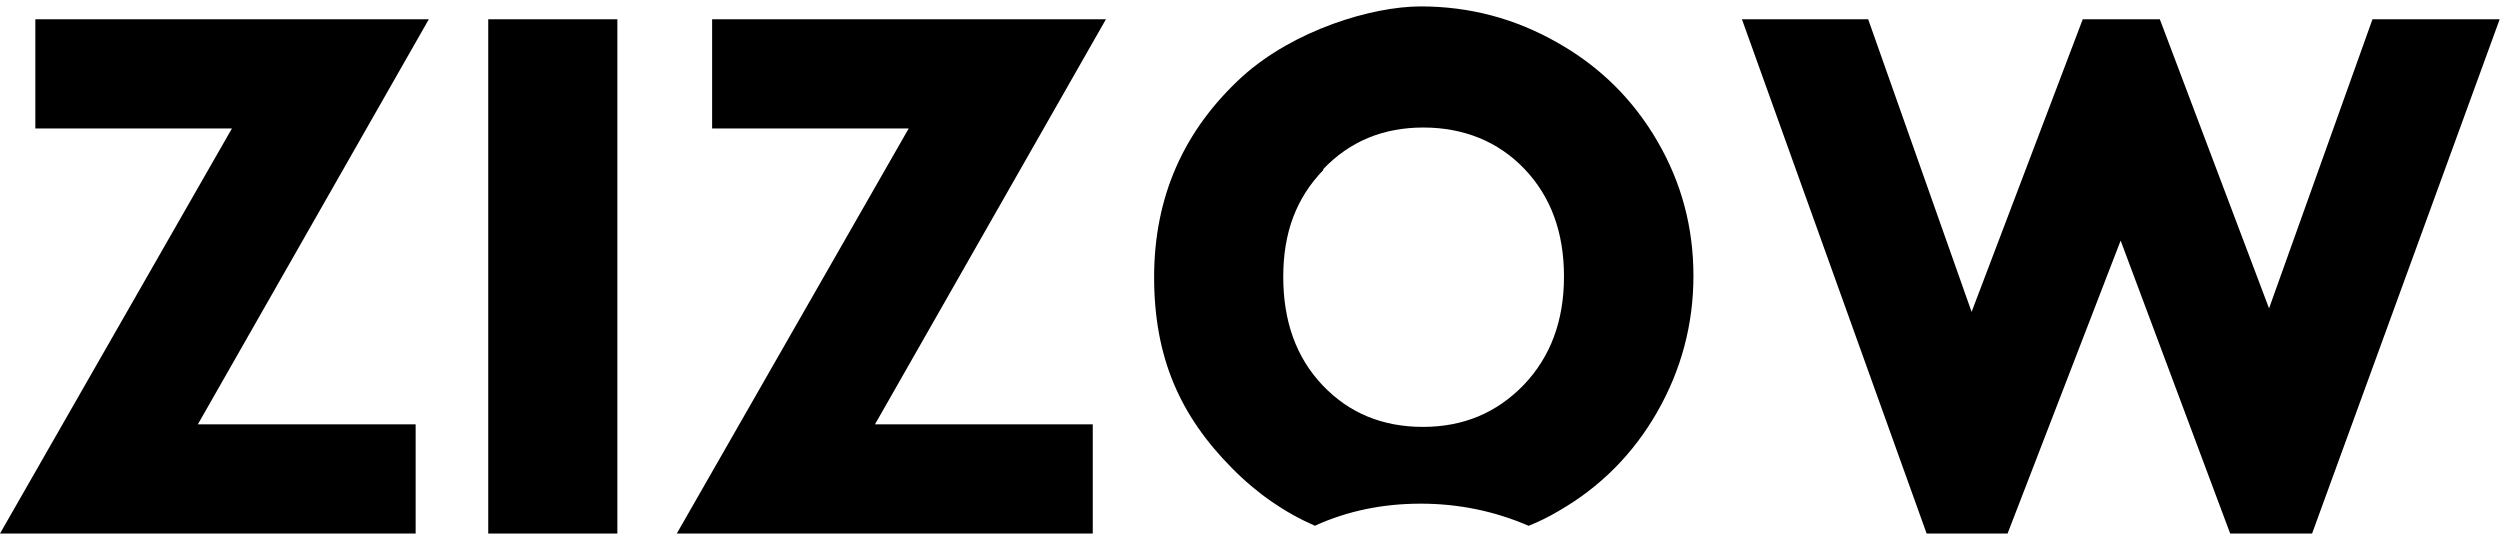
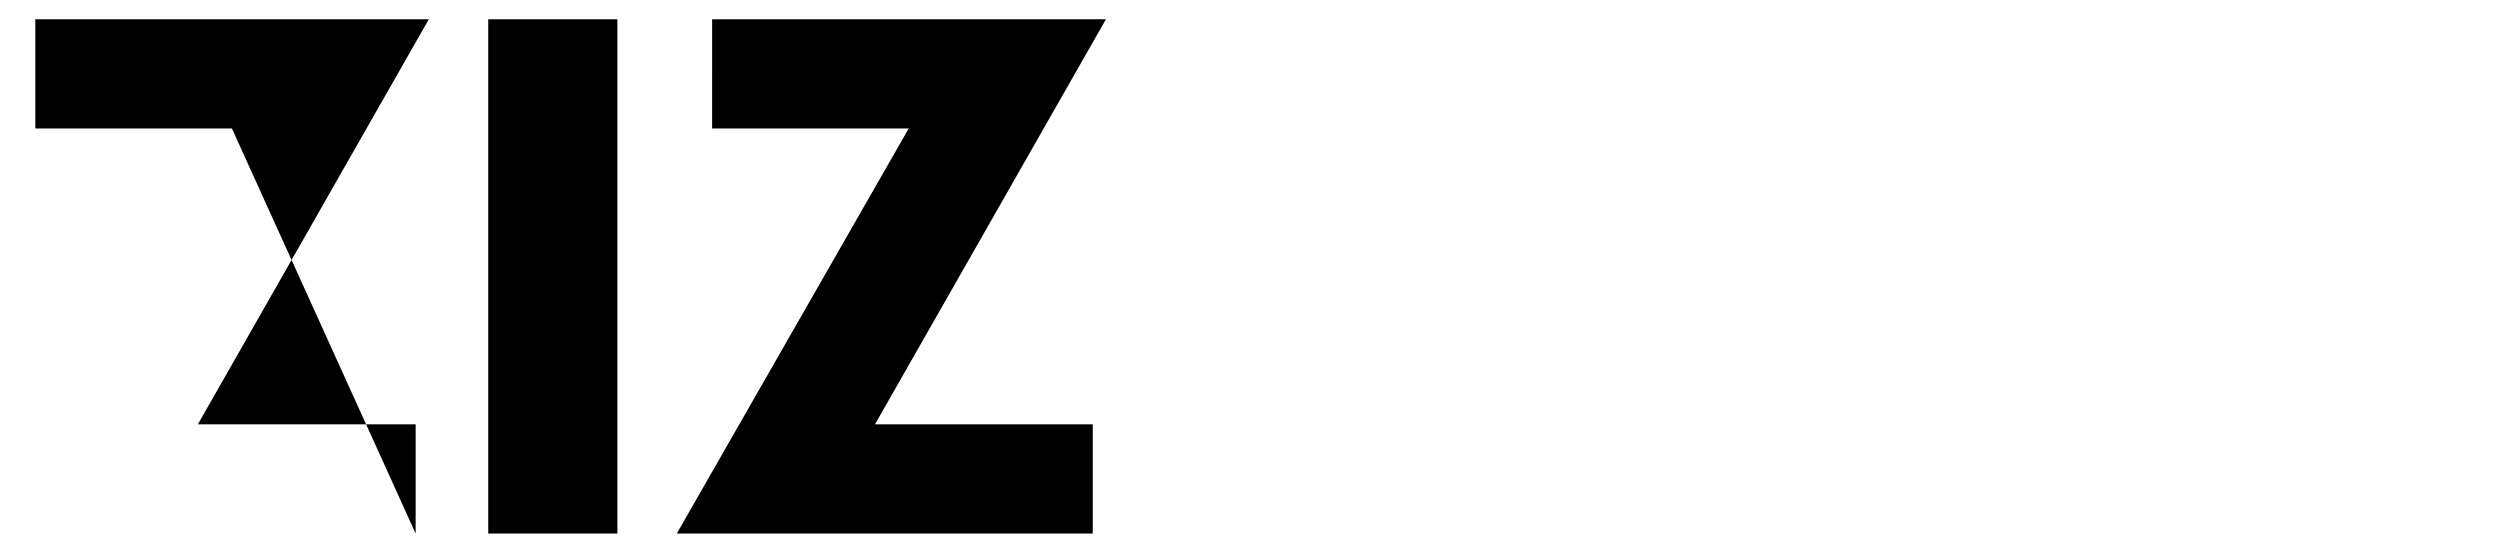
<svg xmlns="http://www.w3.org/2000/svg" id="Layer_1" version="1.1" viewBox="0 0 778.3 168">
-   <path d="M11,6h122.5l-71.9,126.1h67.8v34H0L72.2,40H11V6Z" />
+   <path d="M11,6h122.5l-71.9,126.1h67.8v34L72.2,40H11V6Z" />
  <path d="M152,6h40.2v160.1h-40.2V6Z" />
  <path d="M221.8,6h122.5l-71.9,126.1h67.8v34h-129.5l72.2-126.1h-61.2V6h0Z" />
-   <path d="M542.3,6h39.3l32.2,91.1,34.6-91.1h24l34,90,32.2-90h39.6l-58.4,160.1h-25.5l-34.1-91.2-35.2,91.2h-25.2L542.3,6Z" />
-   <path d="M409.5,163.6c10.2-4.6,21.1-6.8,32.8-6.8s23,2.3,33.6,6.9c3.2-1.3,6.3-2.8,9.3-4.6,12.9-7.4,23.2-17.7,30.7-30.8,7.5-13.1,11.3-27.3,11.3-42.4s-3.7-29-11.2-41.9c-7.5-12.9-17.8-23.2-31.1-30.7-13.3-7.6-27.5-11.3-42.6-11.3s-39.4,7.3-55.5,21.8c-18.3,16.7-27.5,37.5-27.5,62.5s8.1,43.2,24.3,59.5c7.8,7.9,16.4,13.8,25.8,17.9h.1ZM411.9,52.7c8.3-8.7,18.7-13,31.2-13s23.3,4.3,31.5,12.9,12.3,19.7,12.3,33.5-4.2,25-12.5,33.7c-8.4,8.7-18.8,13.1-31.4,13.1s-23-4.3-31.2-12.9-12.3-19.9-12.3-33.8,4.1-24.6,12.5-33.3v-.2Z" />
</svg>